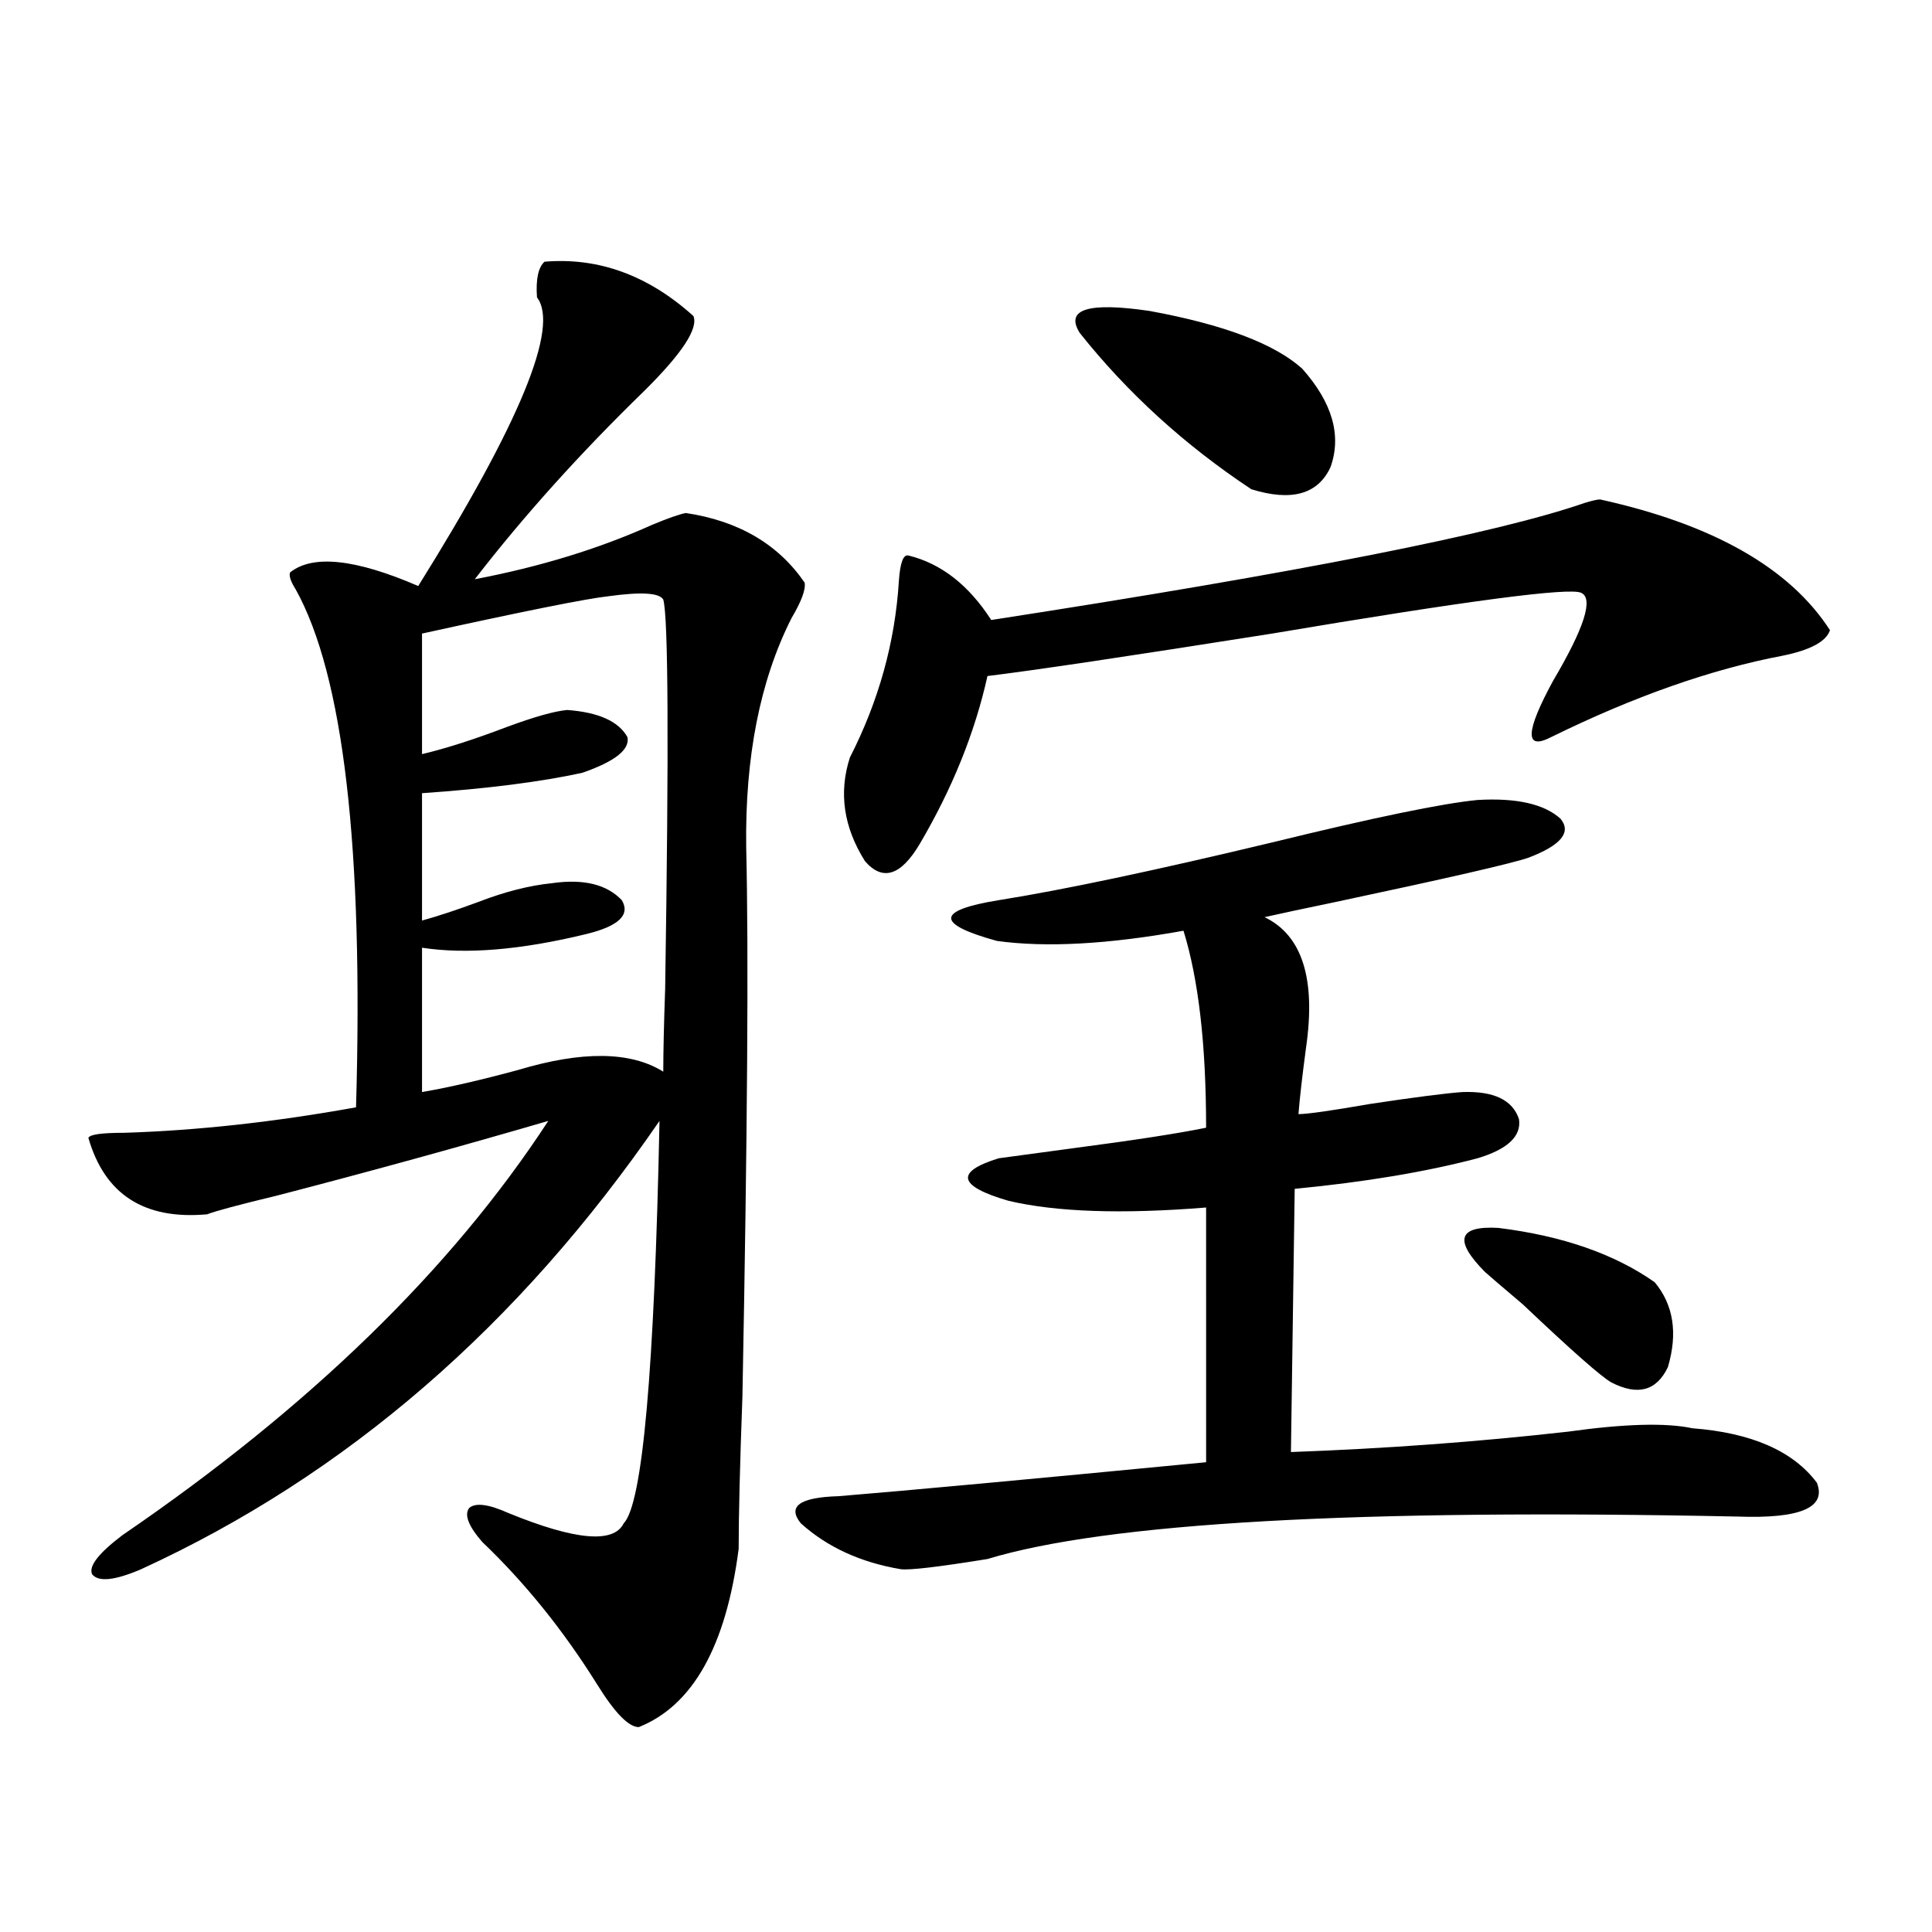
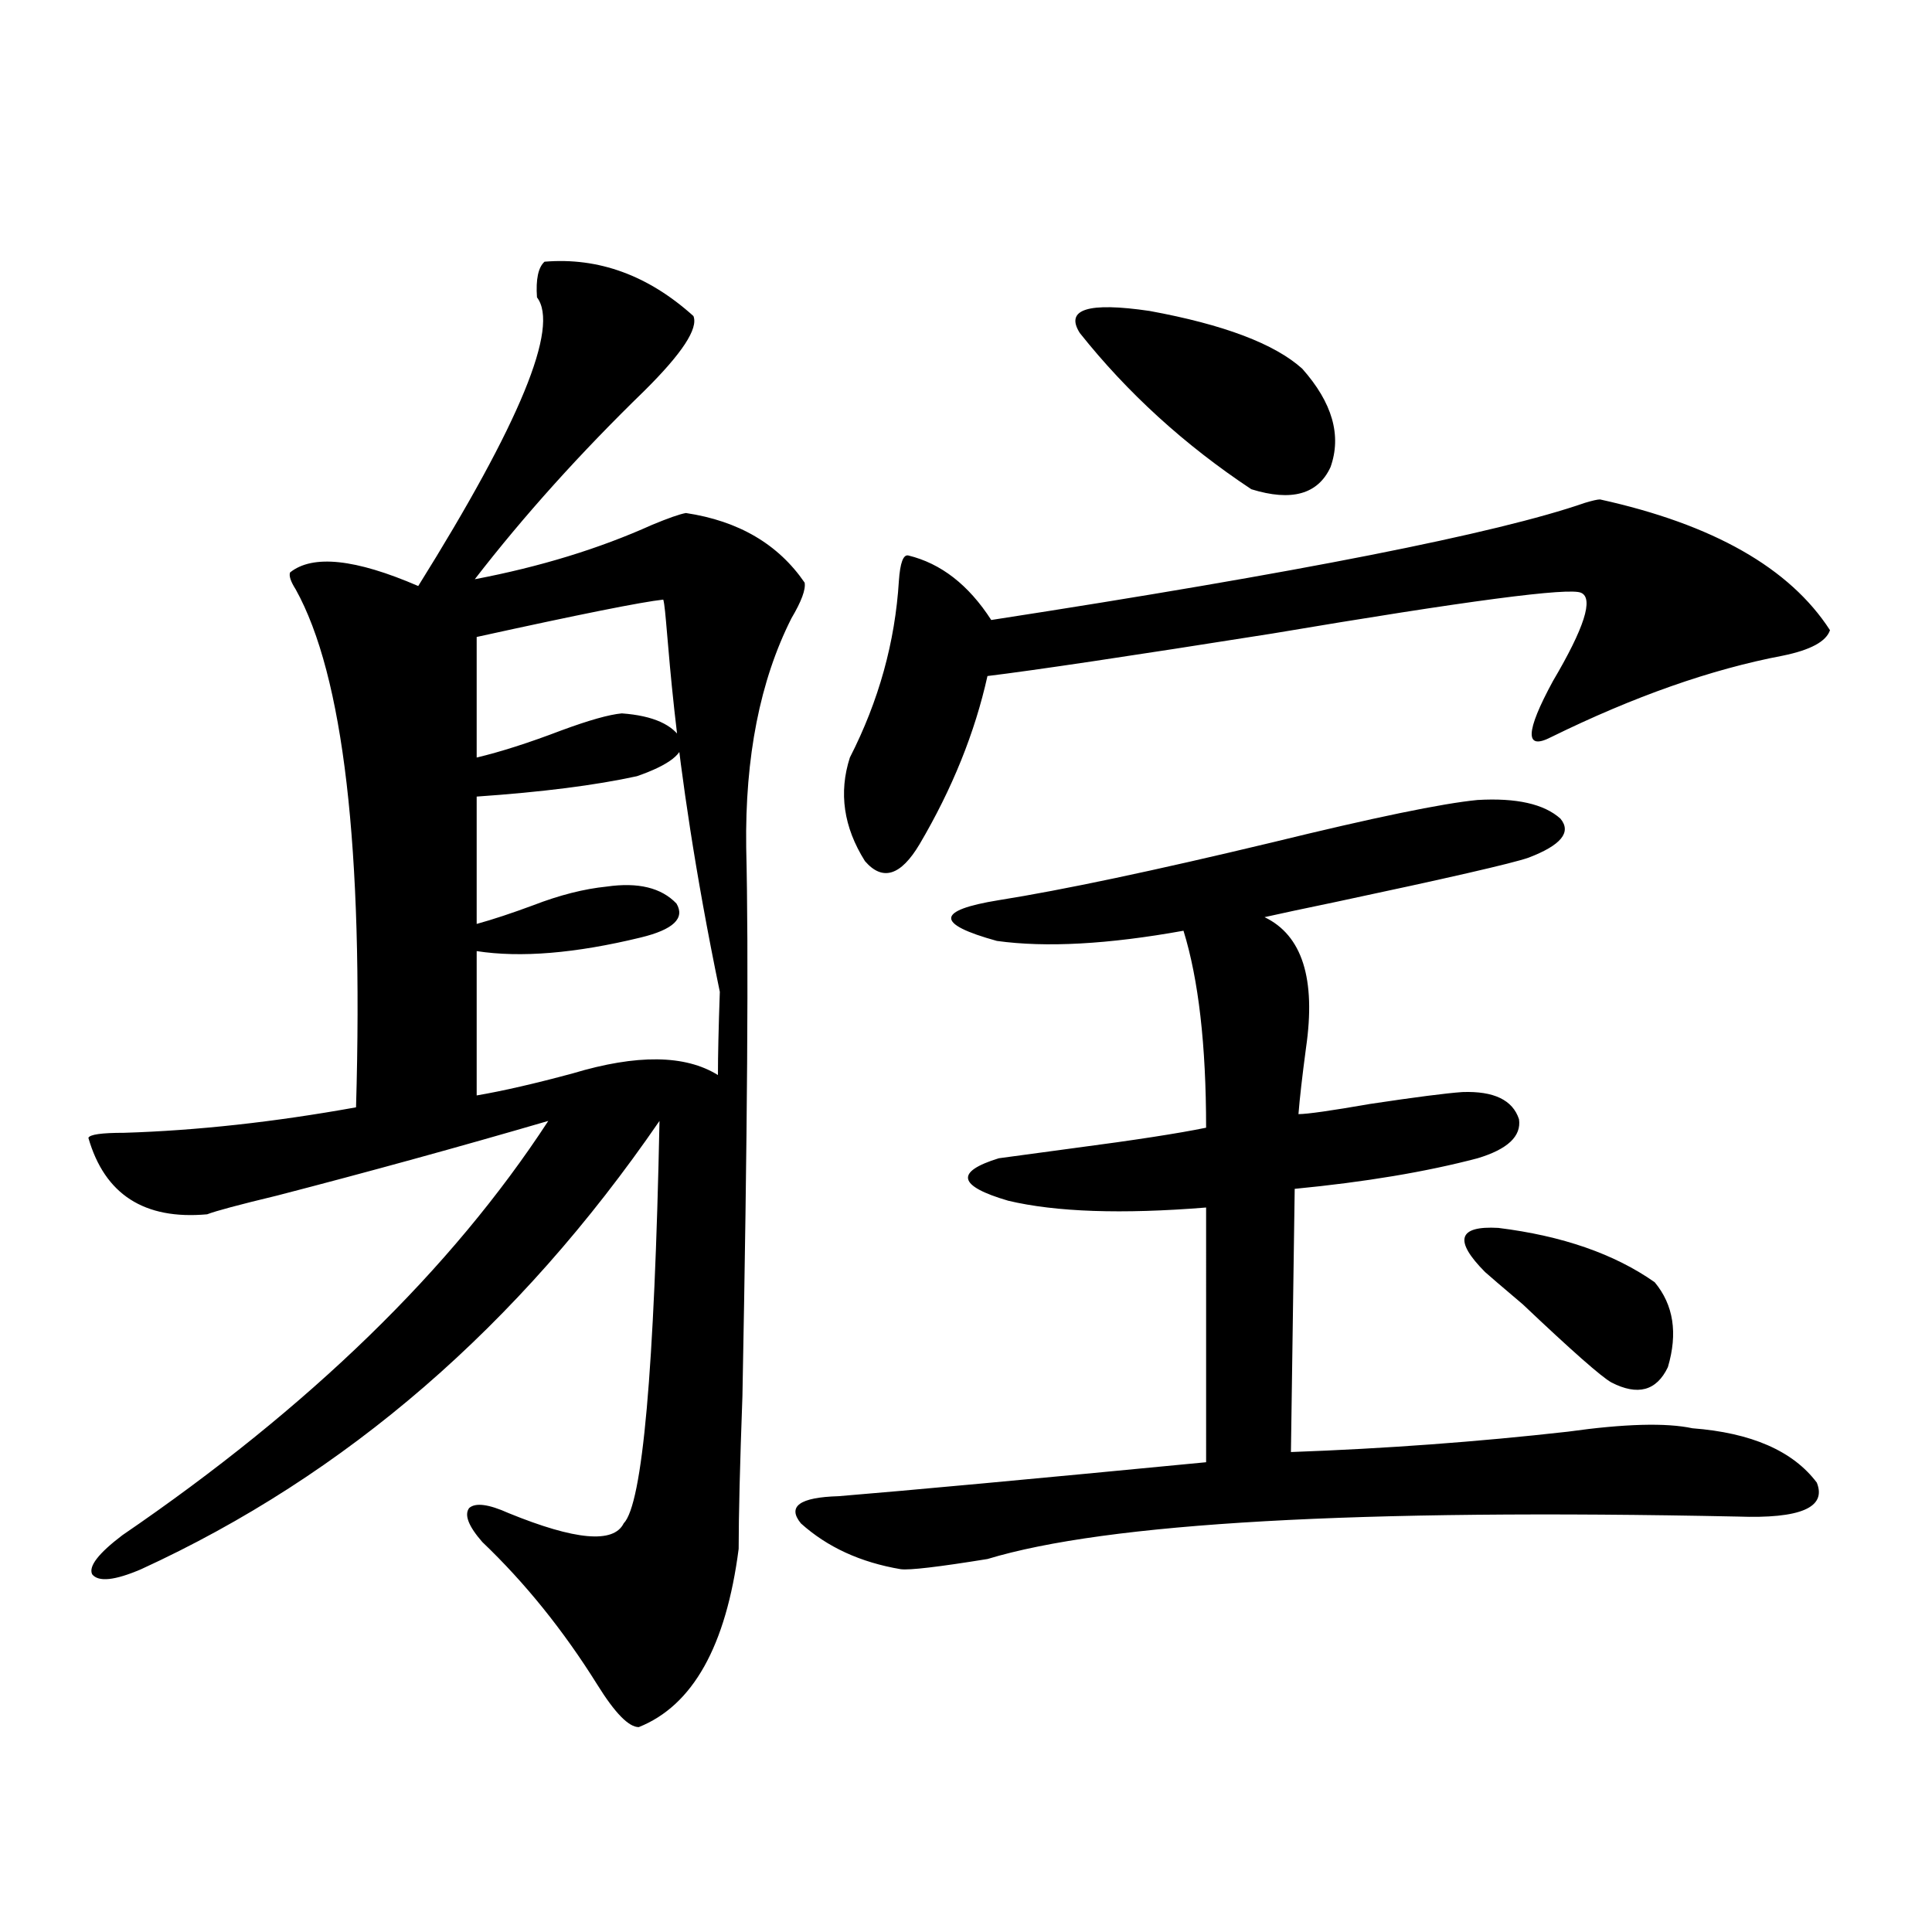
<svg xmlns="http://www.w3.org/2000/svg" version="1.1" id="图层_1" x="0px" y="0px" width="1000px" height="1000px" viewBox="0 0 1000 1000" enable-background="new 0 0 1000 1000" xml:space="preserve">
-   <path d="M281.847,135.457c27.957-2.335,53.657,7.031,77.071,28.125c2.592,6.454-5.854,19.336-25.365,38.672  c-33.17,32.231-62.438,64.751-87.803,97.559c33.811-6.44,64.389-15.82,91.705-28.125c8.445-3.516,14.299-5.562,17.561-6.152  c27.316,4.106,47.804,16.122,61.462,36.035c0.641,3.516-1.631,9.668-6.829,18.457c-16.265,32.231-24.069,71.782-23.414,118.652  c1.296,53.915,0.641,148.535-1.951,283.887c-1.311,35.747-1.951,62.114-1.951,79.102c-6.509,50.386-23.749,81.147-51.706,92.285  c-5.213,0-12.362-7.333-21.463-21.973c-17.561-28.125-37.407-52.734-59.511-73.828c-7.164-8.198-9.436-14.063-6.829-17.578  c3.247-2.925,10.076-2.046,20.487,2.637c34.466,14.063,54.298,15.82,59.511,5.273c9.756-9.956,15.93-79.39,18.536-208.301  c-72.849,106.06-162.282,183.403-268.286,232.031c-13.658,5.864-22.118,6.743-25.365,2.637c-1.951-4.093,3.247-10.835,15.609-20.215  c96.903-66.206,170.393-137.687,220.482-214.453c-46.188,13.485-93.016,26.367-140.484,38.672  c-19.512,4.696-31.554,7.91-36.097,9.668c-32.529,2.938-53.017-10.245-61.462-39.551c0.641-1.758,6.829-2.637,18.536-2.637  c37.713-1.167,77.712-5.562,119.997-13.184c3.902-134.171-6.509-223.53-31.219-268.066c-2.606-4.093-3.582-7.031-2.927-8.789  c11.707-9.366,33.811-7.031,66.34,7.031c52.682-84.375,73.169-134.171,61.462-149.414  C277.289,144.548,278.585,138.396,281.847,135.457z M343.309,310.359c-1.951-3.516-11.387-4.093-28.292-1.758  c-11.066,1.181-43.261,7.622-96.583,19.336v62.402c12.348-2.925,26.981-7.608,43.901-14.063c14.299-5.273,24.71-8.198,31.219-8.789  c16.25,1.181,26.661,5.864,31.219,14.063c1.296,6.454-6.509,12.606-23.414,18.457c-21.463,4.696-49.114,8.212-82.925,10.547v65.918  c8.445-2.335,18.201-5.562,29.268-9.668c13.658-5.273,26.341-8.487,38.048-9.668c16.25-2.335,28.292,0.591,36.097,8.789  c4.543,7.622-1.631,13.485-18.536,17.578c-33.825,8.212-62.117,10.547-84.876,7.031v74.707c13.658-2.335,30.243-6.152,49.755-11.426  c33.17-9.956,58.2-9.668,75.12,0.879c0-9.956,0.32-24.308,0.976-43.066C346.235,386.247,345.9,319.148,343.309,310.359z   M764.762,414.07c20.152-1.167,34.466,2.06,42.926,9.668c5.854,7.031,0.32,13.774-16.585,20.215  c-8.46,2.938-41.63,10.547-99.51,22.852c-16.92,3.516-29.268,6.152-37.072,7.91c19.512,9.38,26.661,31.942,21.463,67.676  c-1.951,14.653-3.262,26.079-3.902,34.277c4.543,0,16.905-1.758,37.072-5.273c23.414-3.516,39.344-5.562,47.804-6.152  c16.25-0.577,26.006,4.106,29.268,14.063c1.296,8.789-5.854,15.532-21.463,20.215c-26.676,7.031-58.215,12.305-94.632,15.82  l-1.951,136.23c48.779-1.758,96.583-5.273,143.411-10.547c29.268-4.093,50.73-4.683,64.389-1.758  c30.563,2.349,52.026,11.728,64.389,28.125c5.198,12.896-8.46,18.759-40.975,17.578c-197.068-4.093-326.501,3.228-388.283,21.973  c-25.365,4.106-40.334,5.864-44.877,5.273c-20.822-3.516-38.048-11.426-51.706-23.73c-7.164-8.789-0.655-13.472,19.512-14.063  c35.762-2.925,99.175-8.789,190.239-17.578V625.008c-43.581,3.516-77.727,2.349-102.437-3.516  c-26.021-7.608-27.651-14.941-4.878-21.973c8.445-1.167,21.463-2.925,39.023-5.273c31.219-4.093,53.978-7.608,68.291-10.547  c0-42.765-3.902-76.753-11.707-101.953c-39.023,7.031-71.218,8.789-96.583,5.273c-31.874-8.789-31.554-15.82,0.976-21.094  c33.17-5.273,80.318-15.229,141.46-29.883C711.104,423.161,746.546,415.828,764.762,414.07z M828.175,258.504  c58.535,12.896,98.199,35.458,119.021,67.676c-1.951,5.864-10.091,10.259-24.39,13.184c-37.072,7.031-77.071,21.094-119.997,42.188  c-13.658,7.031-13.338-2.637,0.976-29.004c16.25-27.534,21.128-42.765,14.634-45.703c-5.854-2.925-59.19,4.106-159.996,21.094  c-74.145,11.728-123.259,19.048-147.313,21.973c-6.509,29.306-18.216,58.31-35.121,87.012c-9.756,16.411-19.191,19.336-28.292,8.789  c-11.066-17.578-13.658-35.444-7.805-53.613c14.954-29.292,23.414-59.766,25.365-91.406c0.641-9.366,2.271-13.761,4.878-13.184  c16.905,4.106,31.219,15.243,42.926,33.398c159.341-24.609,261.777-44.824,307.31-60.645  C824.272,259.095,826.864,258.504,828.175,258.504z M558.913,172.371c-7.805-12.305,4.223-16.108,36.097-11.426  c38.368,7.031,64.709,17.001,79.022,29.883c15.609,17.578,20.487,34.579,14.634,50.977c-6.509,14.063-20.167,17.88-40.975,11.426  C613.211,230.379,583.623,203.435,558.913,172.371z M768.664,658.406c-16.265-16.397-13.993-24.019,6.829-22.852  c33.17,4.106,60.151,13.485,80.974,28.125c9.756,11.728,12.027,26.367,6.829,43.945c-5.854,12.305-15.609,14.941-29.268,7.91  c-5.213-2.925-20.487-16.397-45.853-40.43C777.109,665.739,770.615,660.164,768.664,658.406z" />
+   <path d="M281.847,135.457c27.957-2.335,53.657,7.031,77.071,28.125c2.592,6.454-5.854,19.336-25.365,38.672  c-33.17,32.231-62.438,64.751-87.803,97.559c33.811-6.44,64.389-15.82,91.705-28.125c8.445-3.516,14.299-5.562,17.561-6.152  c27.316,4.106,47.804,16.122,61.462,36.035c0.641,3.516-1.631,9.668-6.829,18.457c-16.265,32.231-24.069,71.782-23.414,118.652  c1.296,53.915,0.641,148.535-1.951,283.887c-1.311,35.747-1.951,62.114-1.951,79.102c-6.509,50.386-23.749,81.147-51.706,92.285  c-5.213,0-12.362-7.333-21.463-21.973c-17.561-28.125-37.407-52.734-59.511-73.828c-7.164-8.198-9.436-14.063-6.829-17.578  c3.247-2.925,10.076-2.046,20.487,2.637c34.466,14.063,54.298,15.82,59.511,5.273c9.756-9.956,15.93-79.39,18.536-208.301  c-72.849,106.06-162.282,183.403-268.286,232.031c-13.658,5.864-22.118,6.743-25.365,2.637c-1.951-4.093,3.247-10.835,15.609-20.215  c96.903-66.206,170.393-137.687,220.482-214.453c-46.188,13.485-93.016,26.367-140.484,38.672  c-19.512,4.696-31.554,7.91-36.097,9.668c-32.529,2.938-53.017-10.245-61.462-39.551c0.641-1.758,6.829-2.637,18.536-2.637  c37.713-1.167,77.712-5.562,119.997-13.184c3.902-134.171-6.509-223.53-31.219-268.066c-2.606-4.093-3.582-7.031-2.927-8.789  c11.707-9.366,33.811-7.031,66.34,7.031c52.682-84.375,73.169-134.171,61.462-149.414  C277.289,144.548,278.585,138.396,281.847,135.457z M343.309,310.359c-11.066,1.181-43.261,7.622-96.583,19.336v62.402c12.348-2.925,26.981-7.608,43.901-14.063c14.299-5.273,24.71-8.198,31.219-8.789  c16.25,1.181,26.661,5.864,31.219,14.063c1.296,6.454-6.509,12.606-23.414,18.457c-21.463,4.696-49.114,8.212-82.925,10.547v65.918  c8.445-2.335,18.201-5.562,29.268-9.668c13.658-5.273,26.341-8.487,38.048-9.668c16.25-2.335,28.292,0.591,36.097,8.789  c4.543,7.622-1.631,13.485-18.536,17.578c-33.825,8.212-62.117,10.547-84.876,7.031v74.707c13.658-2.335,30.243-6.152,49.755-11.426  c33.17-9.956,58.2-9.668,75.12,0.879c0-9.956,0.32-24.308,0.976-43.066C346.235,386.247,345.9,319.148,343.309,310.359z   M764.762,414.07c20.152-1.167,34.466,2.06,42.926,9.668c5.854,7.031,0.32,13.774-16.585,20.215  c-8.46,2.938-41.63,10.547-99.51,22.852c-16.92,3.516-29.268,6.152-37.072,7.91c19.512,9.38,26.661,31.942,21.463,67.676  c-1.951,14.653-3.262,26.079-3.902,34.277c4.543,0,16.905-1.758,37.072-5.273c23.414-3.516,39.344-5.562,47.804-6.152  c16.25-0.577,26.006,4.106,29.268,14.063c1.296,8.789-5.854,15.532-21.463,20.215c-26.676,7.031-58.215,12.305-94.632,15.82  l-1.951,136.23c48.779-1.758,96.583-5.273,143.411-10.547c29.268-4.093,50.73-4.683,64.389-1.758  c30.563,2.349,52.026,11.728,64.389,28.125c5.198,12.896-8.46,18.759-40.975,17.578c-197.068-4.093-326.501,3.228-388.283,21.973  c-25.365,4.106-40.334,5.864-44.877,5.273c-20.822-3.516-38.048-11.426-51.706-23.73c-7.164-8.789-0.655-13.472,19.512-14.063  c35.762-2.925,99.175-8.789,190.239-17.578V625.008c-43.581,3.516-77.727,2.349-102.437-3.516  c-26.021-7.608-27.651-14.941-4.878-21.973c8.445-1.167,21.463-2.925,39.023-5.273c31.219-4.093,53.978-7.608,68.291-10.547  c0-42.765-3.902-76.753-11.707-101.953c-39.023,7.031-71.218,8.789-96.583,5.273c-31.874-8.789-31.554-15.82,0.976-21.094  c33.17-5.273,80.318-15.229,141.46-29.883C711.104,423.161,746.546,415.828,764.762,414.07z M828.175,258.504  c58.535,12.896,98.199,35.458,119.021,67.676c-1.951,5.864-10.091,10.259-24.39,13.184c-37.072,7.031-77.071,21.094-119.997,42.188  c-13.658,7.031-13.338-2.637,0.976-29.004c16.25-27.534,21.128-42.765,14.634-45.703c-5.854-2.925-59.19,4.106-159.996,21.094  c-74.145,11.728-123.259,19.048-147.313,21.973c-6.509,29.306-18.216,58.31-35.121,87.012c-9.756,16.411-19.191,19.336-28.292,8.789  c-11.066-17.578-13.658-35.444-7.805-53.613c14.954-29.292,23.414-59.766,25.365-91.406c0.641-9.366,2.271-13.761,4.878-13.184  c16.905,4.106,31.219,15.243,42.926,33.398c159.341-24.609,261.777-44.824,307.31-60.645  C824.272,259.095,826.864,258.504,828.175,258.504z M558.913,172.371c-7.805-12.305,4.223-16.108,36.097-11.426  c38.368,7.031,64.709,17.001,79.022,29.883c15.609,17.578,20.487,34.579,14.634,50.977c-6.509,14.063-20.167,17.88-40.975,11.426  C613.211,230.379,583.623,203.435,558.913,172.371z M768.664,658.406c-16.265-16.397-13.993-24.019,6.829-22.852  c33.17,4.106,60.151,13.485,80.974,28.125c9.756,11.728,12.027,26.367,6.829,43.945c-5.854,12.305-15.609,14.941-29.268,7.91  c-5.213-2.925-20.487-16.397-45.853-40.43C777.109,665.739,770.615,660.164,768.664,658.406z" />
</svg>